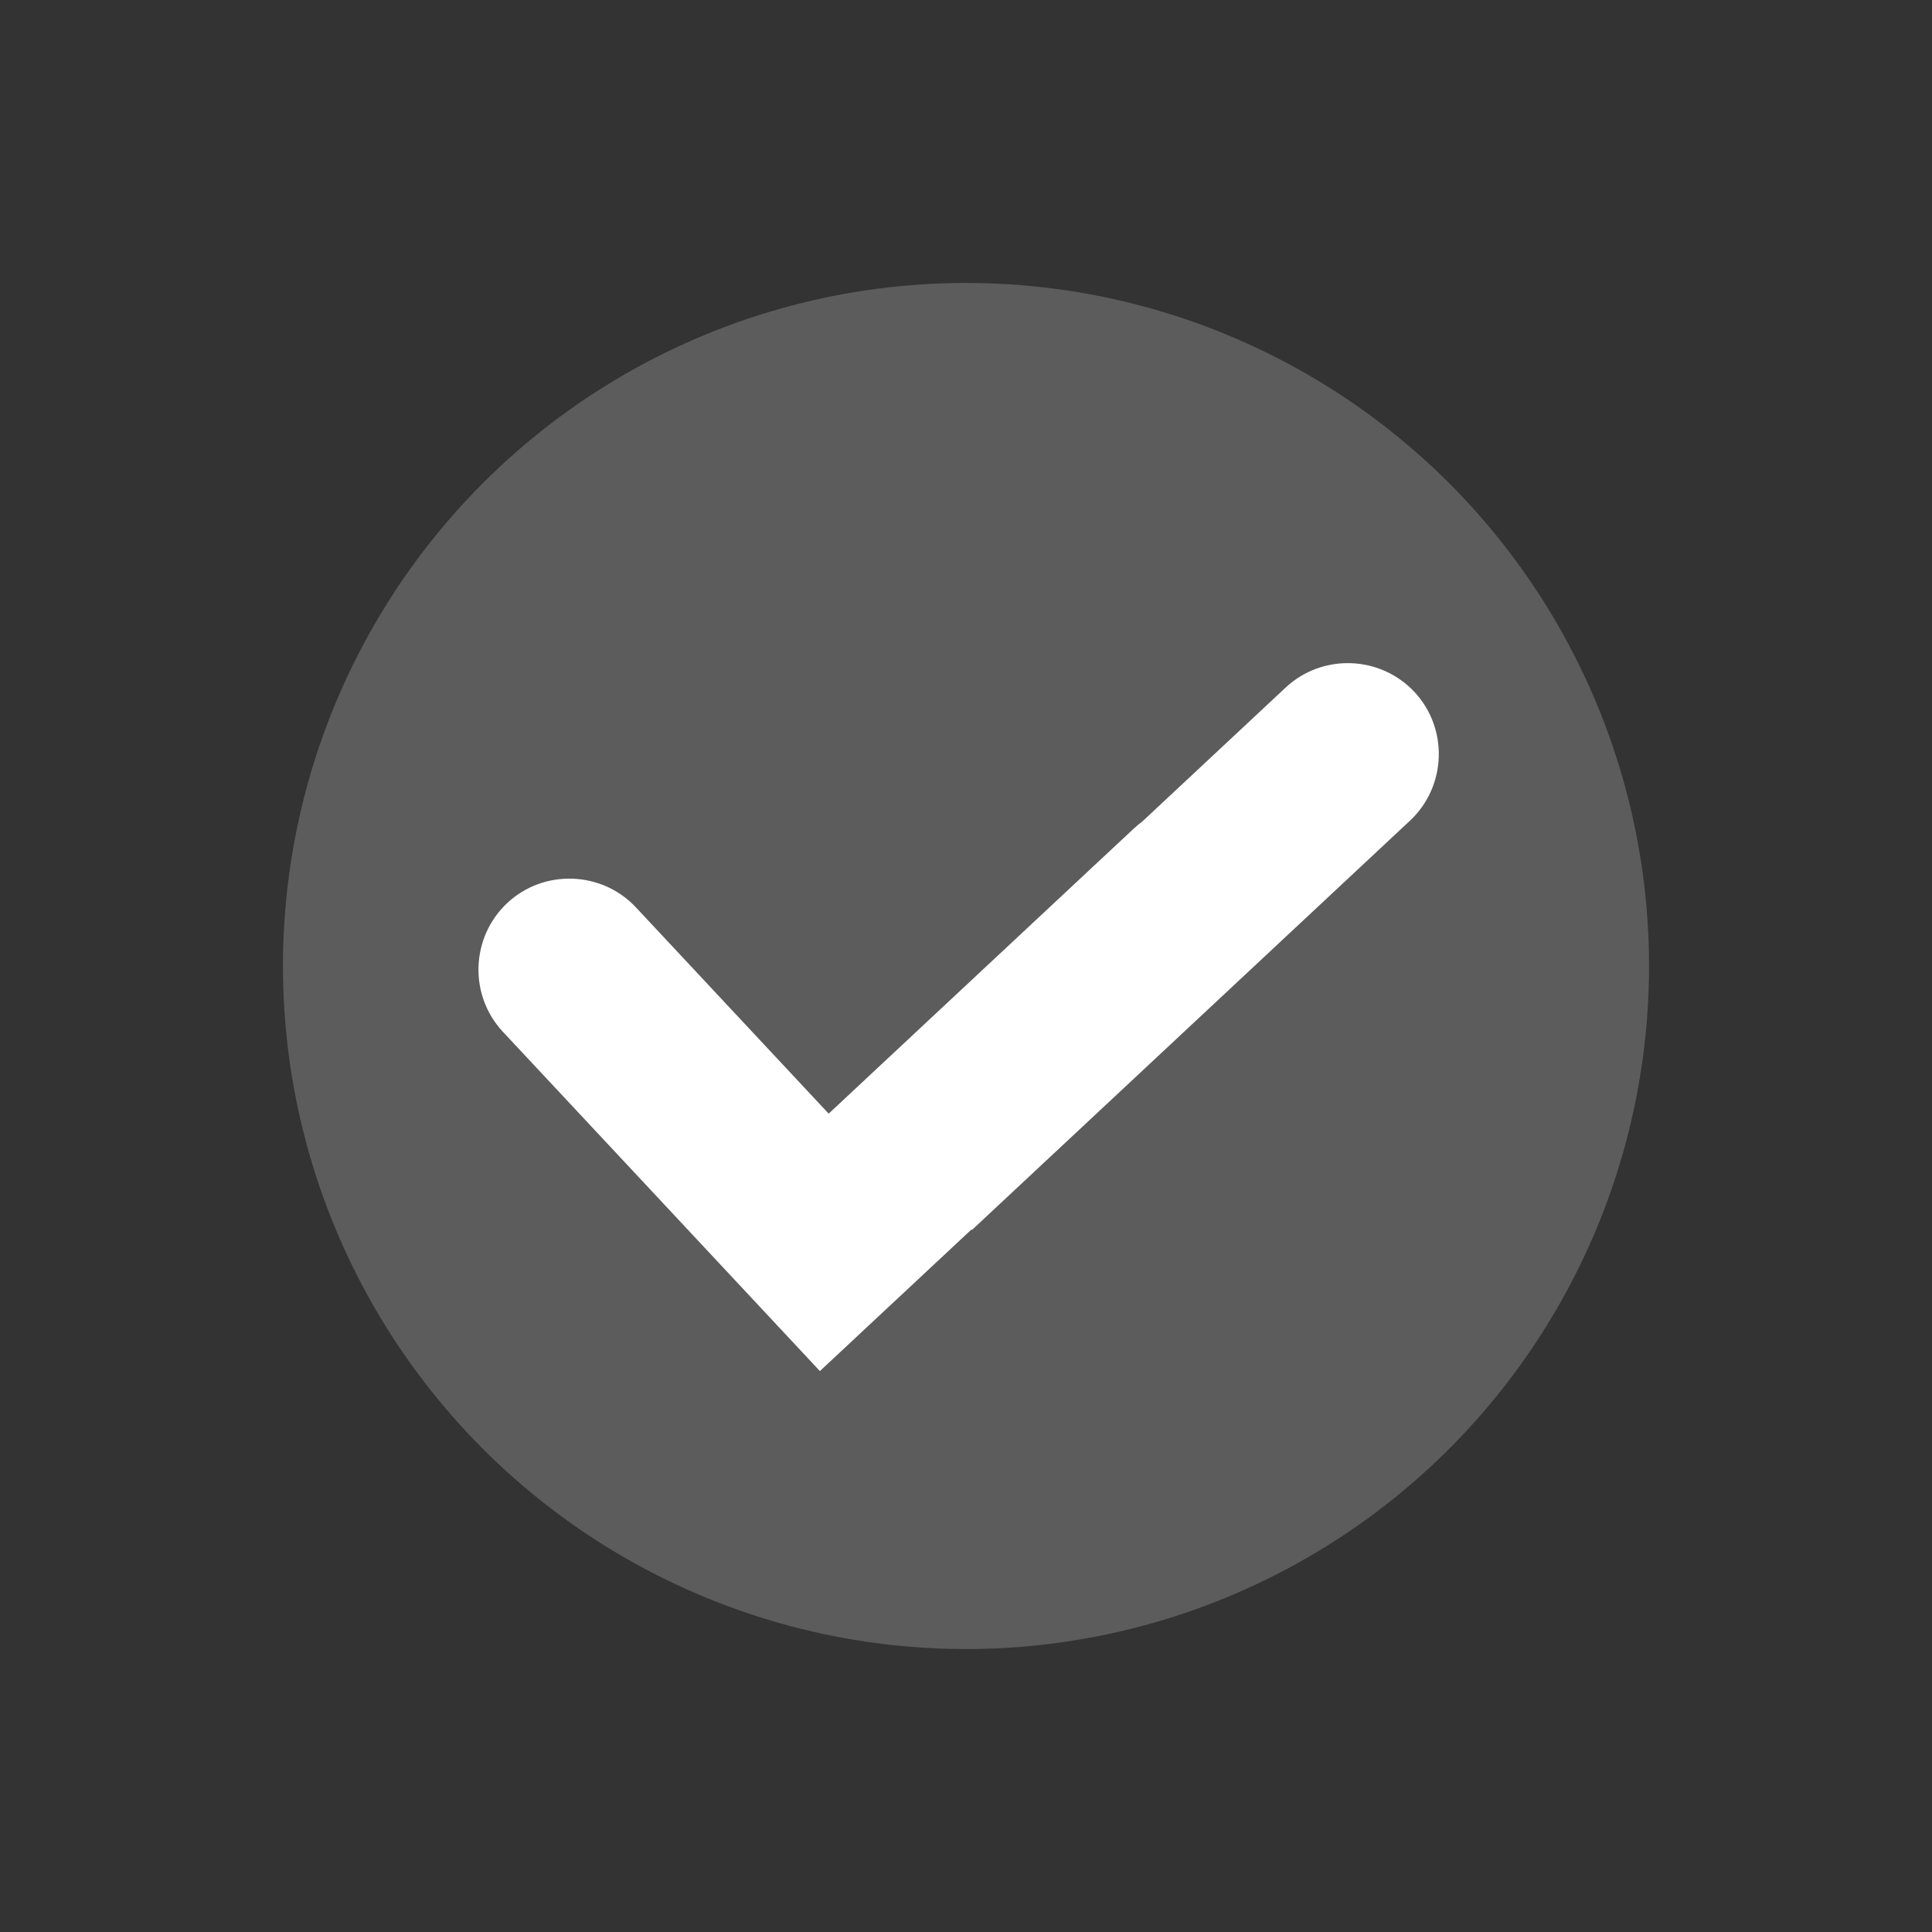
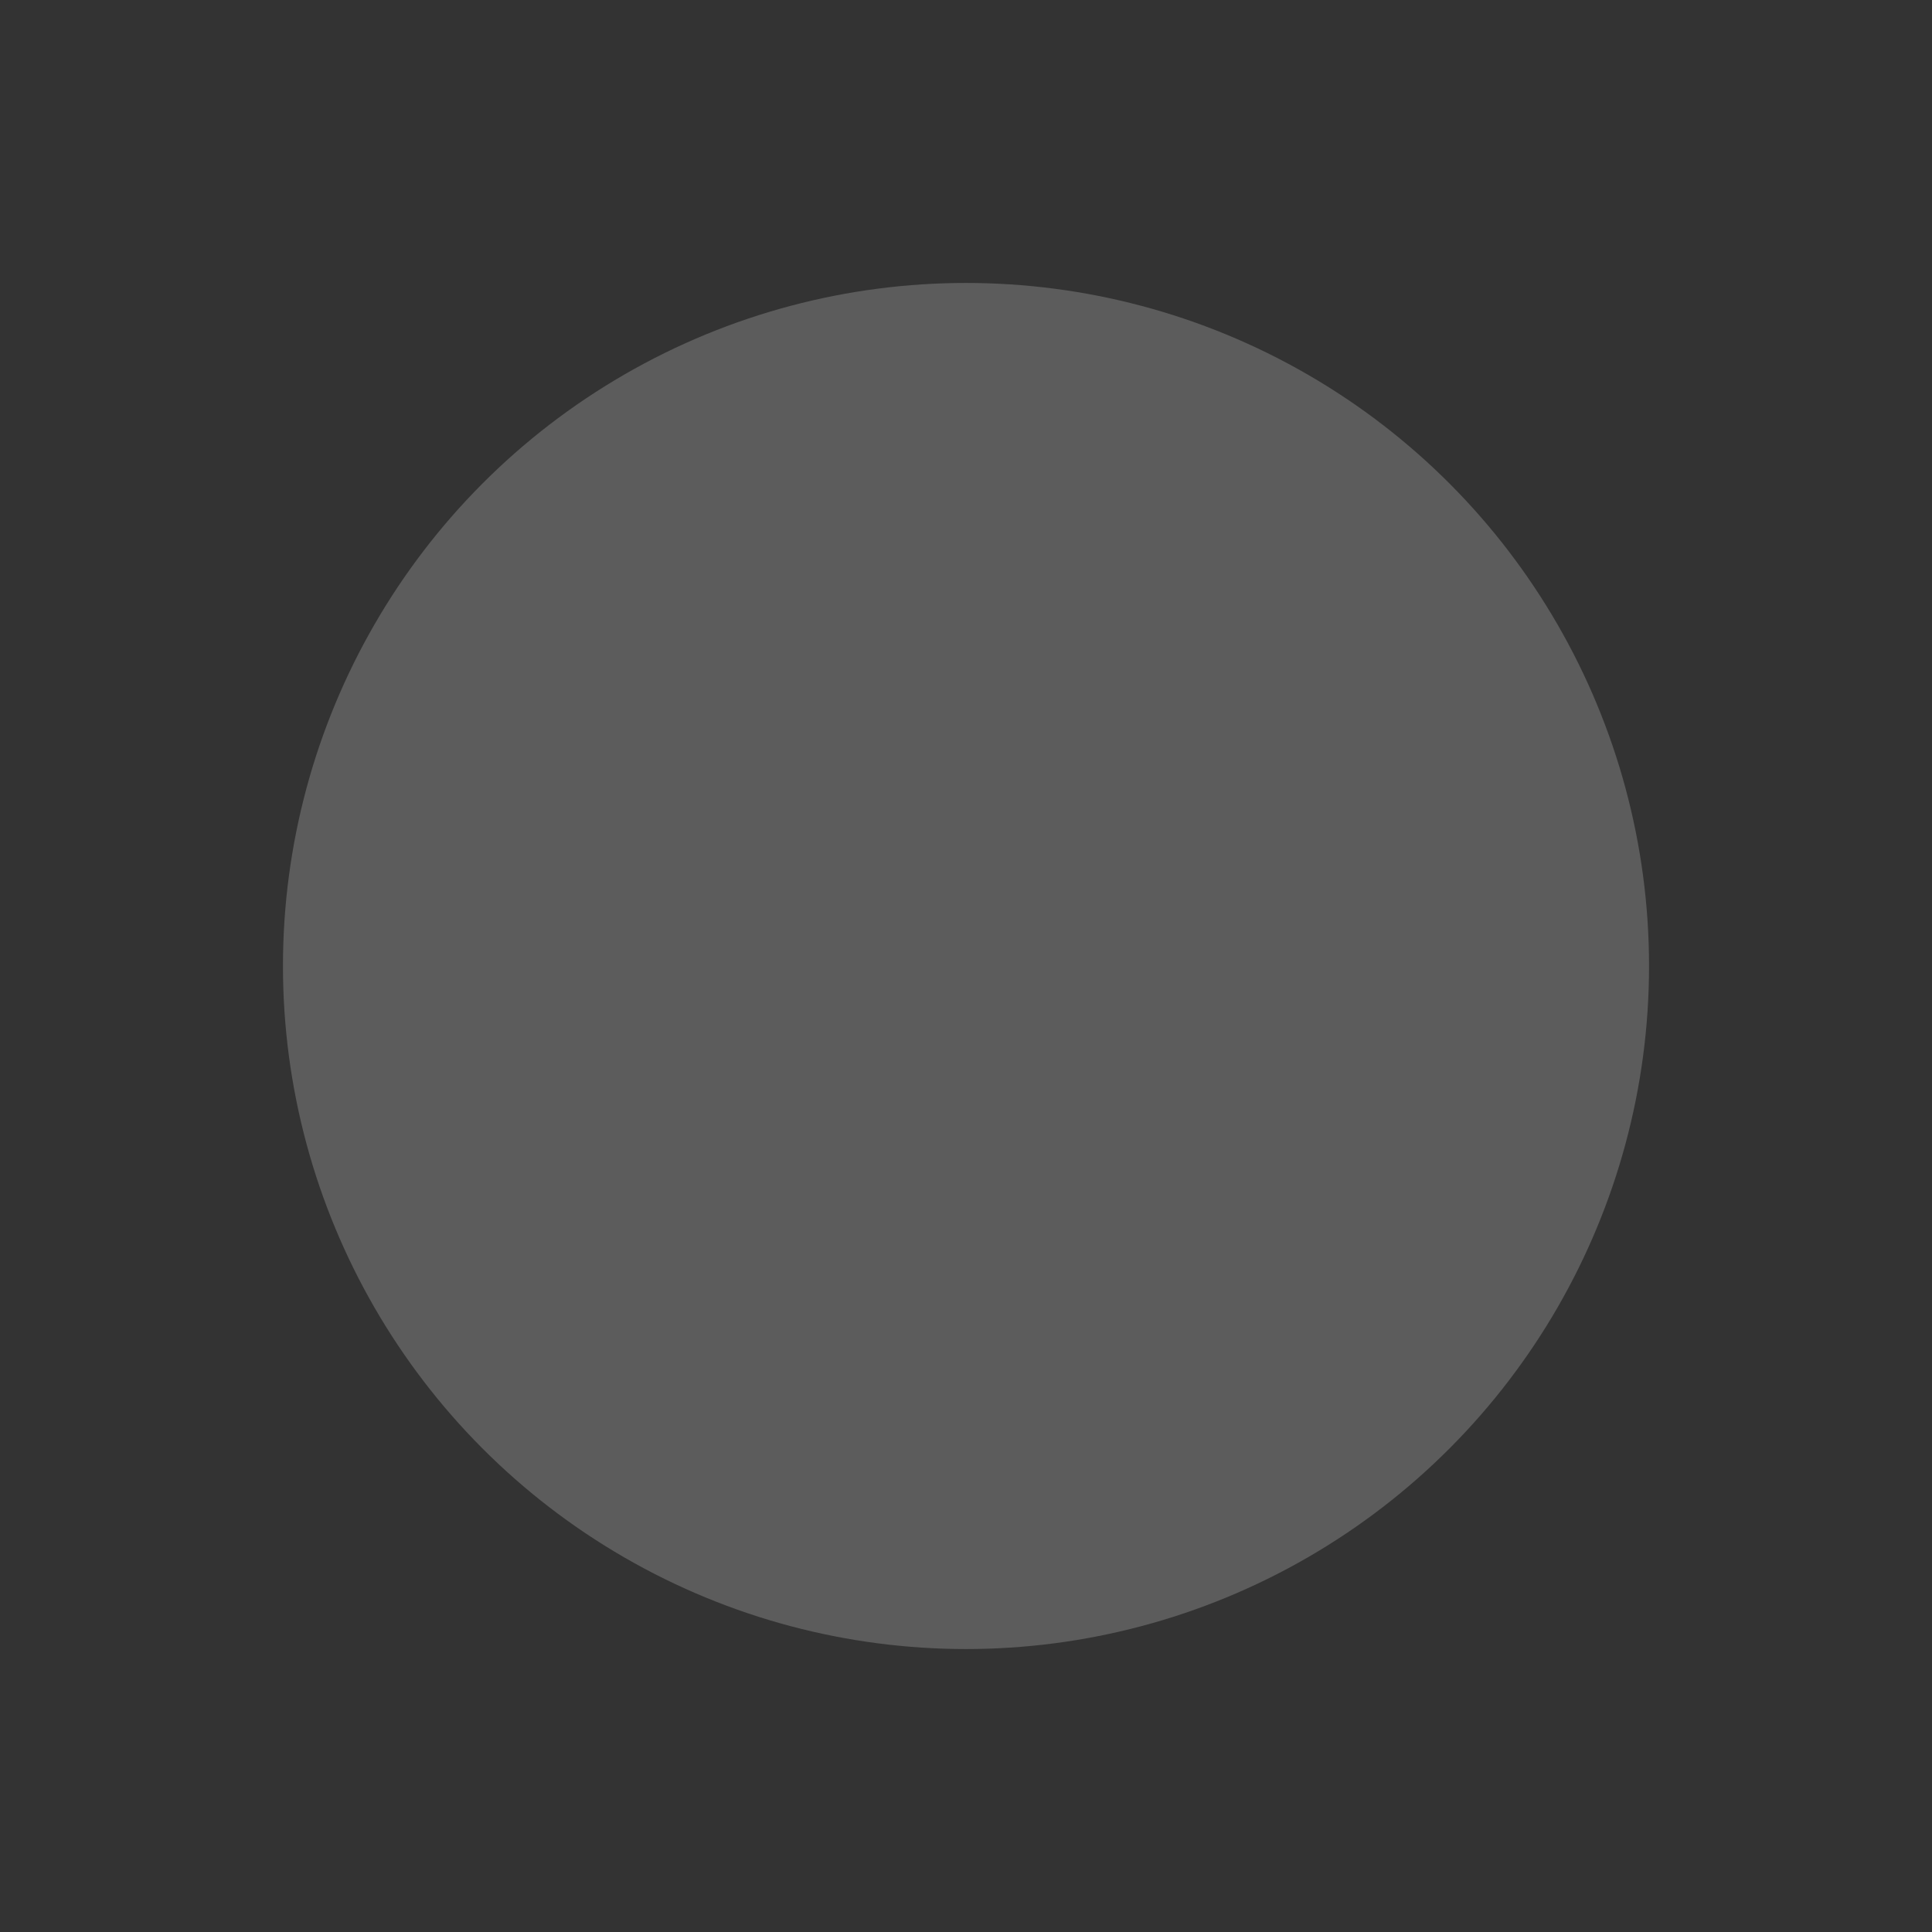
<svg xmlns="http://www.w3.org/2000/svg" width="24" height="24" viewBox="0 0 24 24">
  <rect x="0" y="0" width="24" height="24" fill="#333333" stroke="none" />
  <g id="Layer_4" data-name="Layer 4" />
  <g id="Layer_3" data-name="Layer 3" />
  <g id="Layer_1" data-name="Layer 1">
    <g id="_层_1" data-name="图层_1">
      <circle cx="12" cy="12" r="8.485" style="fill: #fff; opacity: .2;" />
-       <path d="M9.35,16.138l-3.103-3.321c-.425-.455-.4-1.174,.054-1.599s1.174-.4,1.599,.054l2.394,2.562,3.789-3.54c.034-.032,.07-.061,.106-.088l1.782-1.665c.455-.425,1.174-.4,1.599,.054,.425,.455,.4,1.174-.054,1.599l-5.442,5.085-.006-.006-1.883,1.759-.835-.894h0Z" style="fill: #fff; fill-rule: evenodd;" />
    </g>
  </g>
</svg>